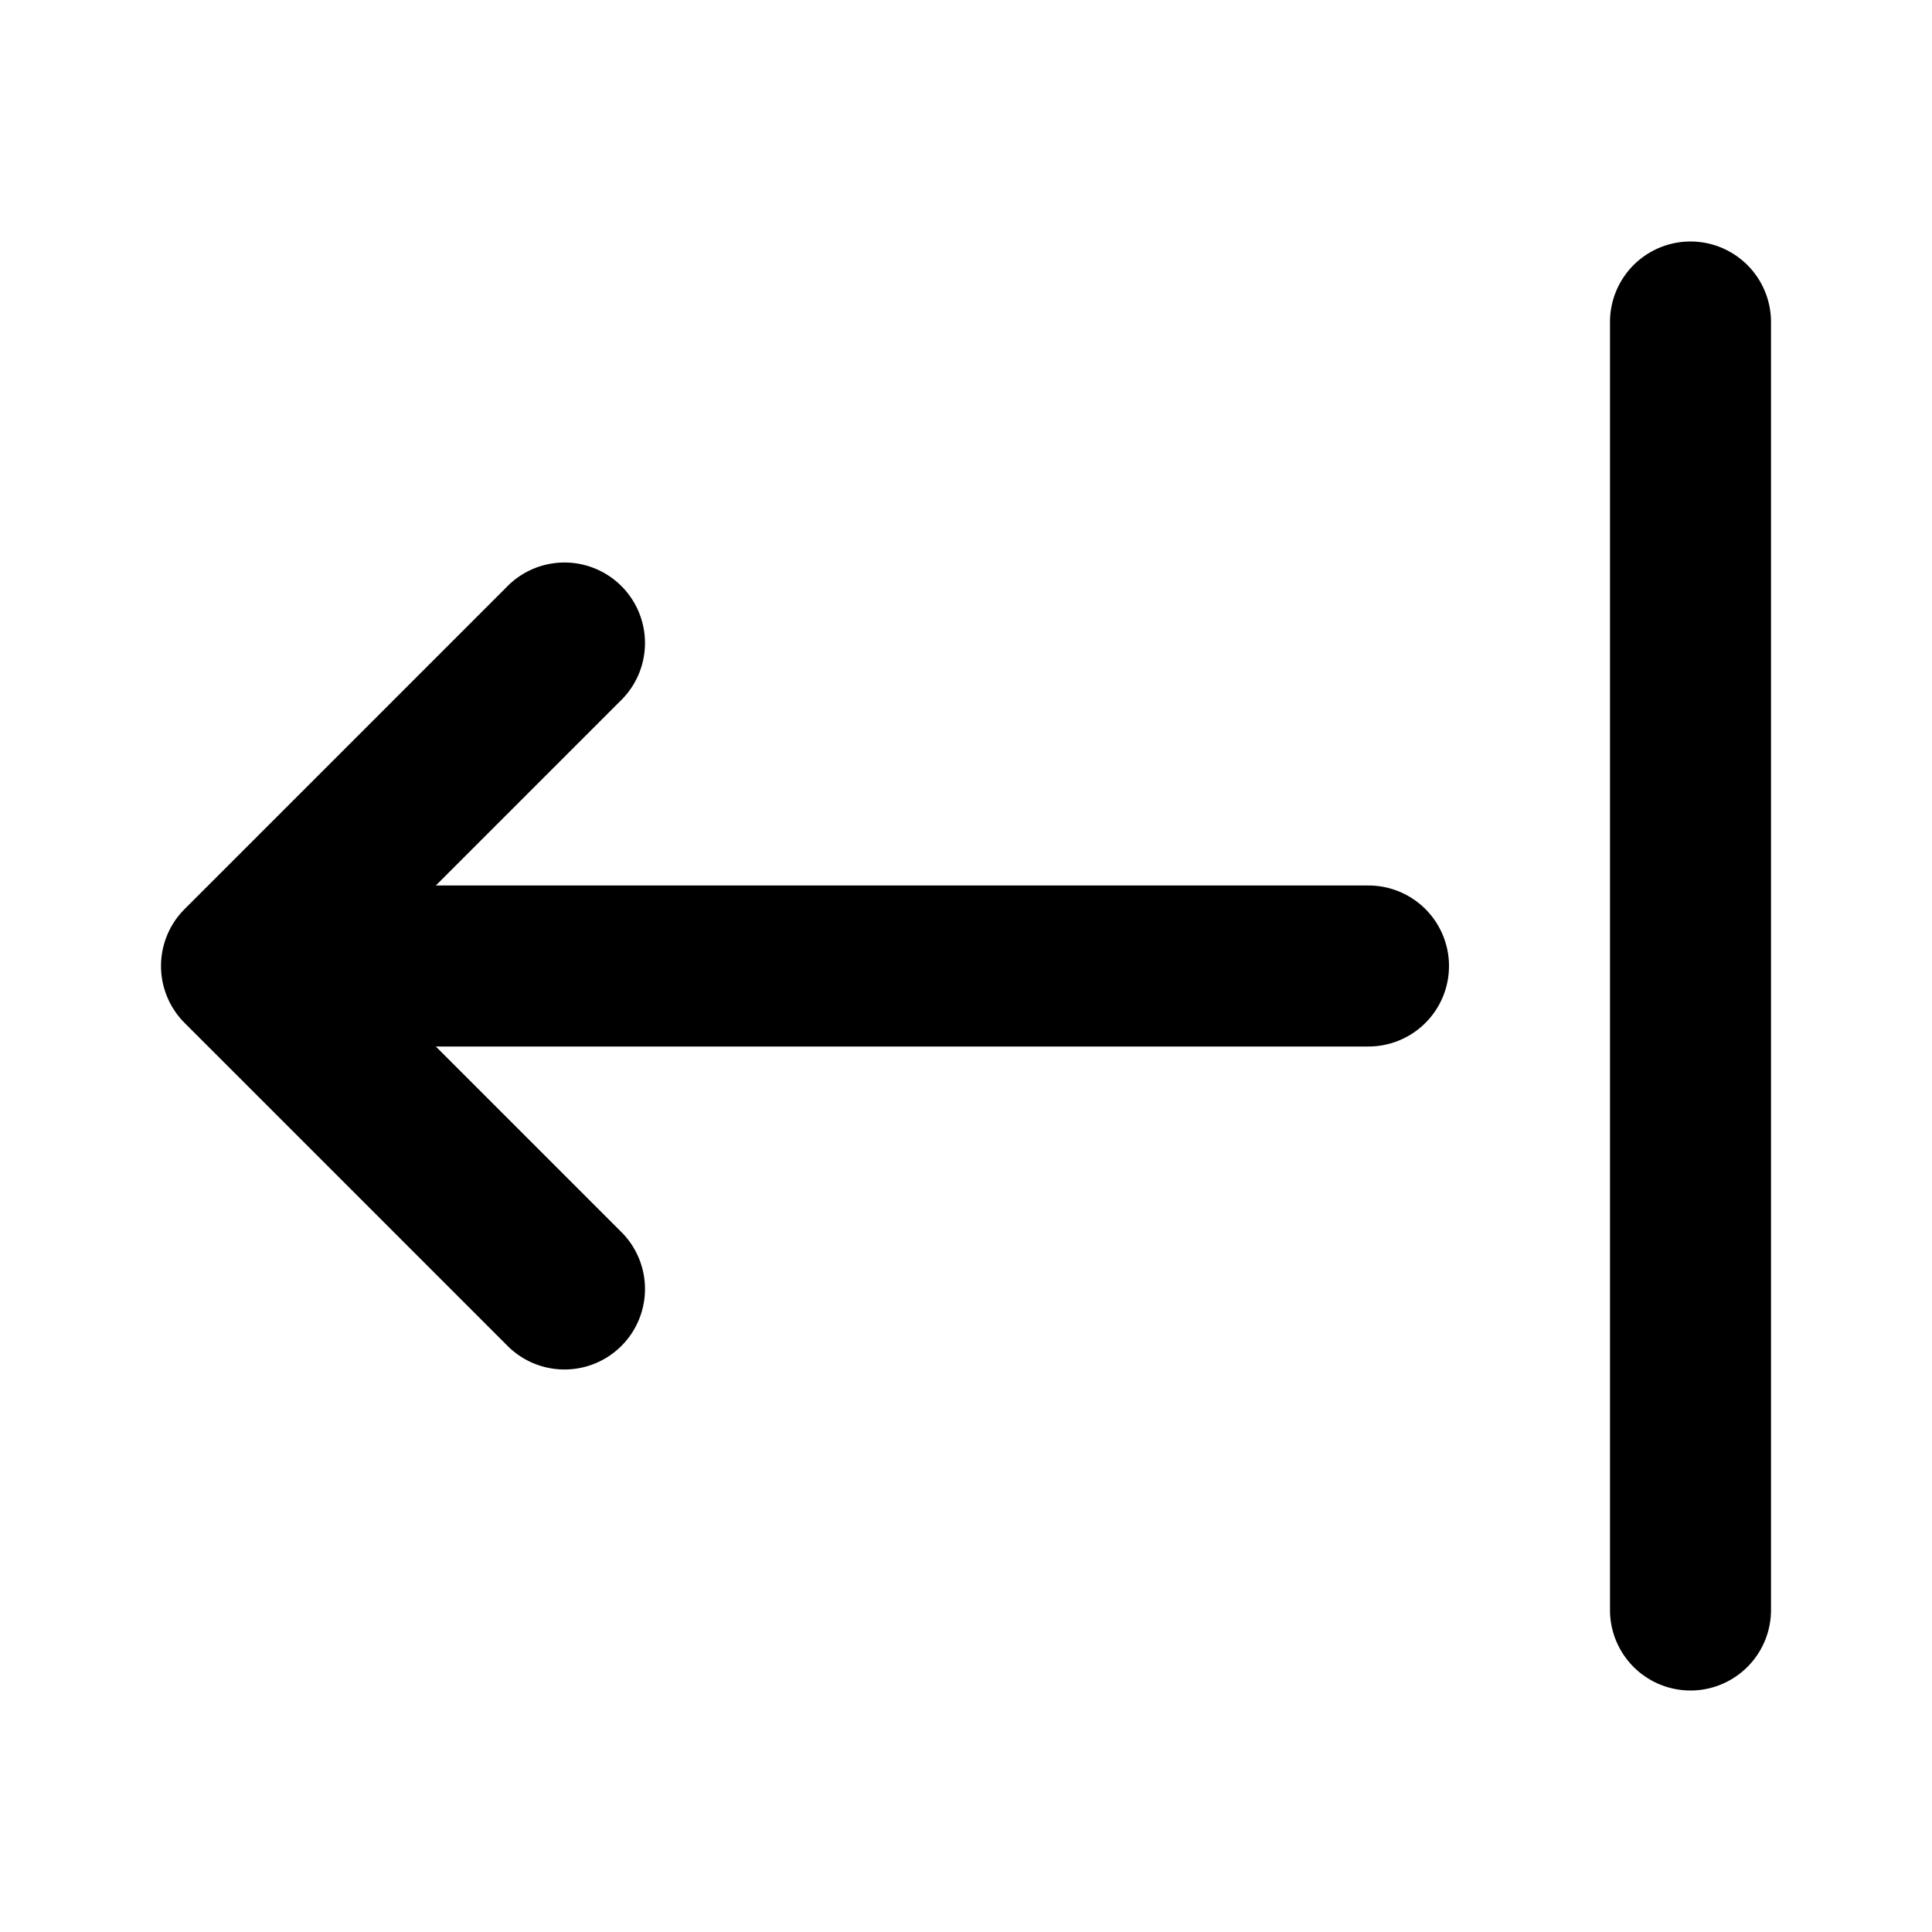
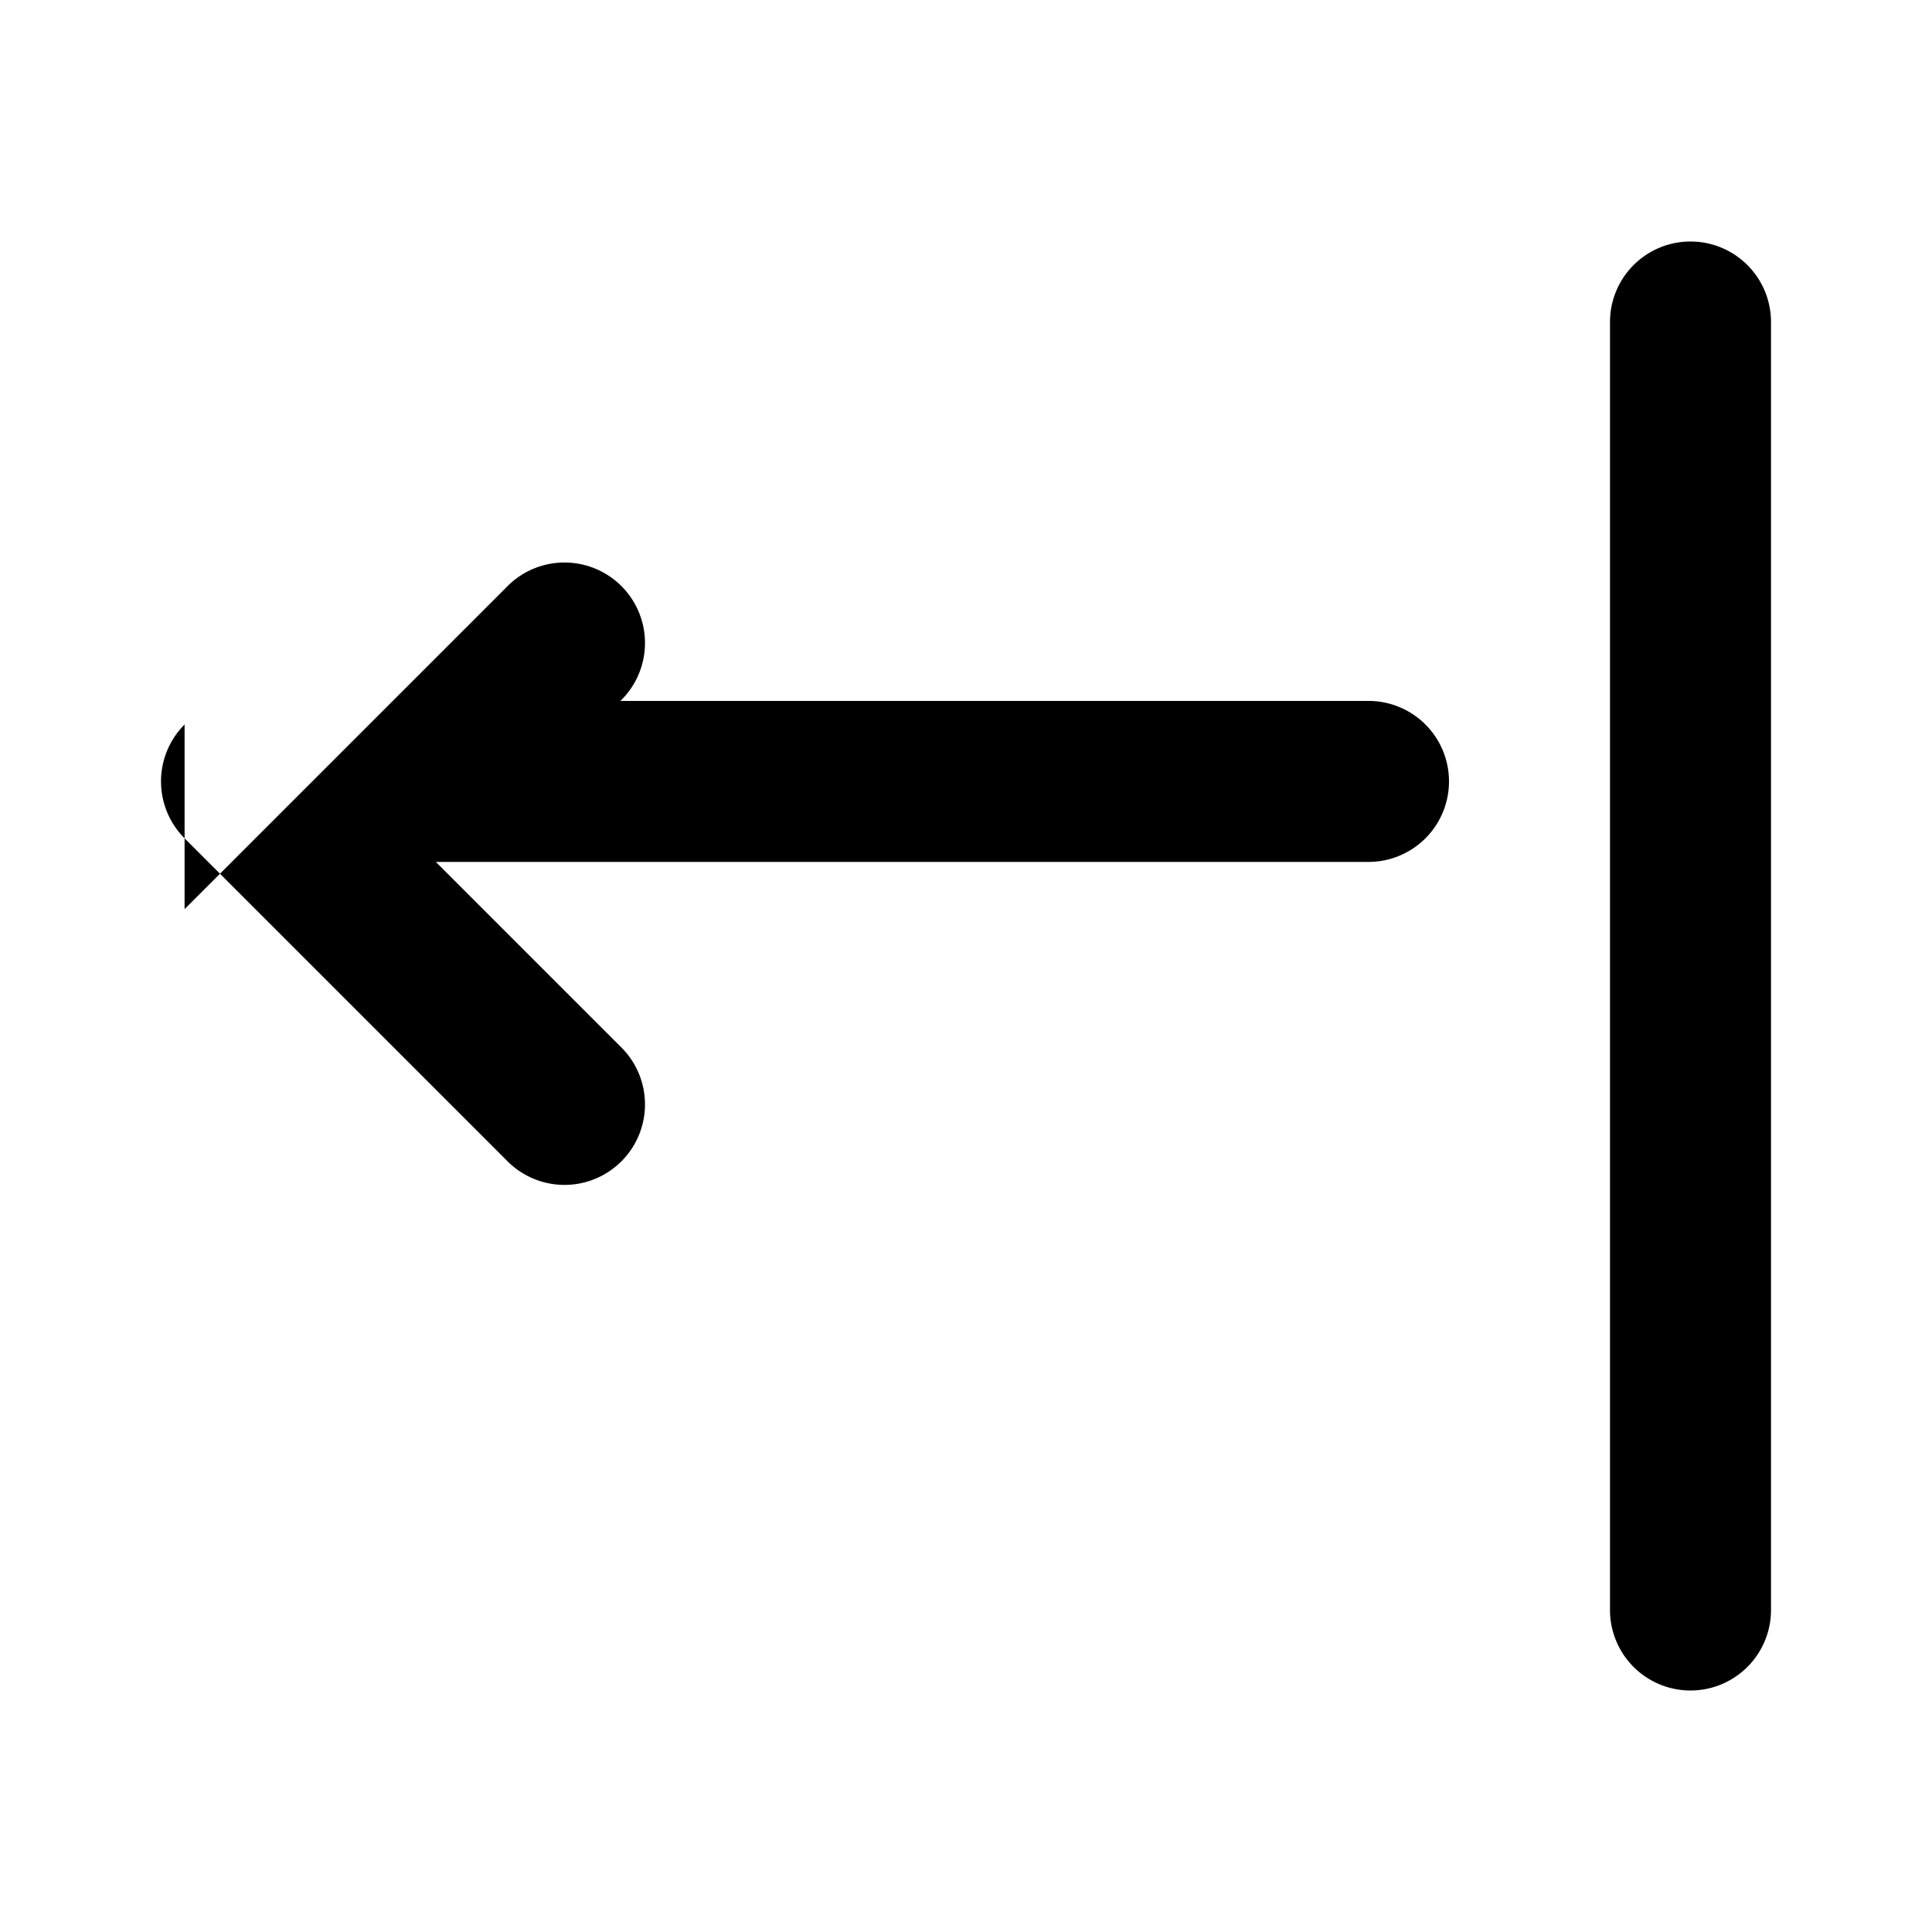
<svg xmlns="http://www.w3.org/2000/svg" viewBox="0 0 24 24">
-   <path d="M2.293,11.293l4-4A1,1,0,1,1,7.707,8.707L5.414,11H17a1,1,0,0,1,0,2H5.414l2.293,2.293a1,1,0,1,1-1.414,1.414l-4-4a1,1,0,0,1,0-1.414ZM20,4V20a1,1,0,0,0,2,0V4a1,1,0,0,0-2,0Z" />
+   <path d="M2.293,11.293l4-4A1,1,0,1,1,7.707,8.707H17a1,1,0,0,1,0,2H5.414l2.293,2.293a1,1,0,1,1-1.414,1.414l-4-4a1,1,0,0,1,0-1.414ZM20,4V20a1,1,0,0,0,2,0V4a1,1,0,0,0-2,0Z" />
</svg>